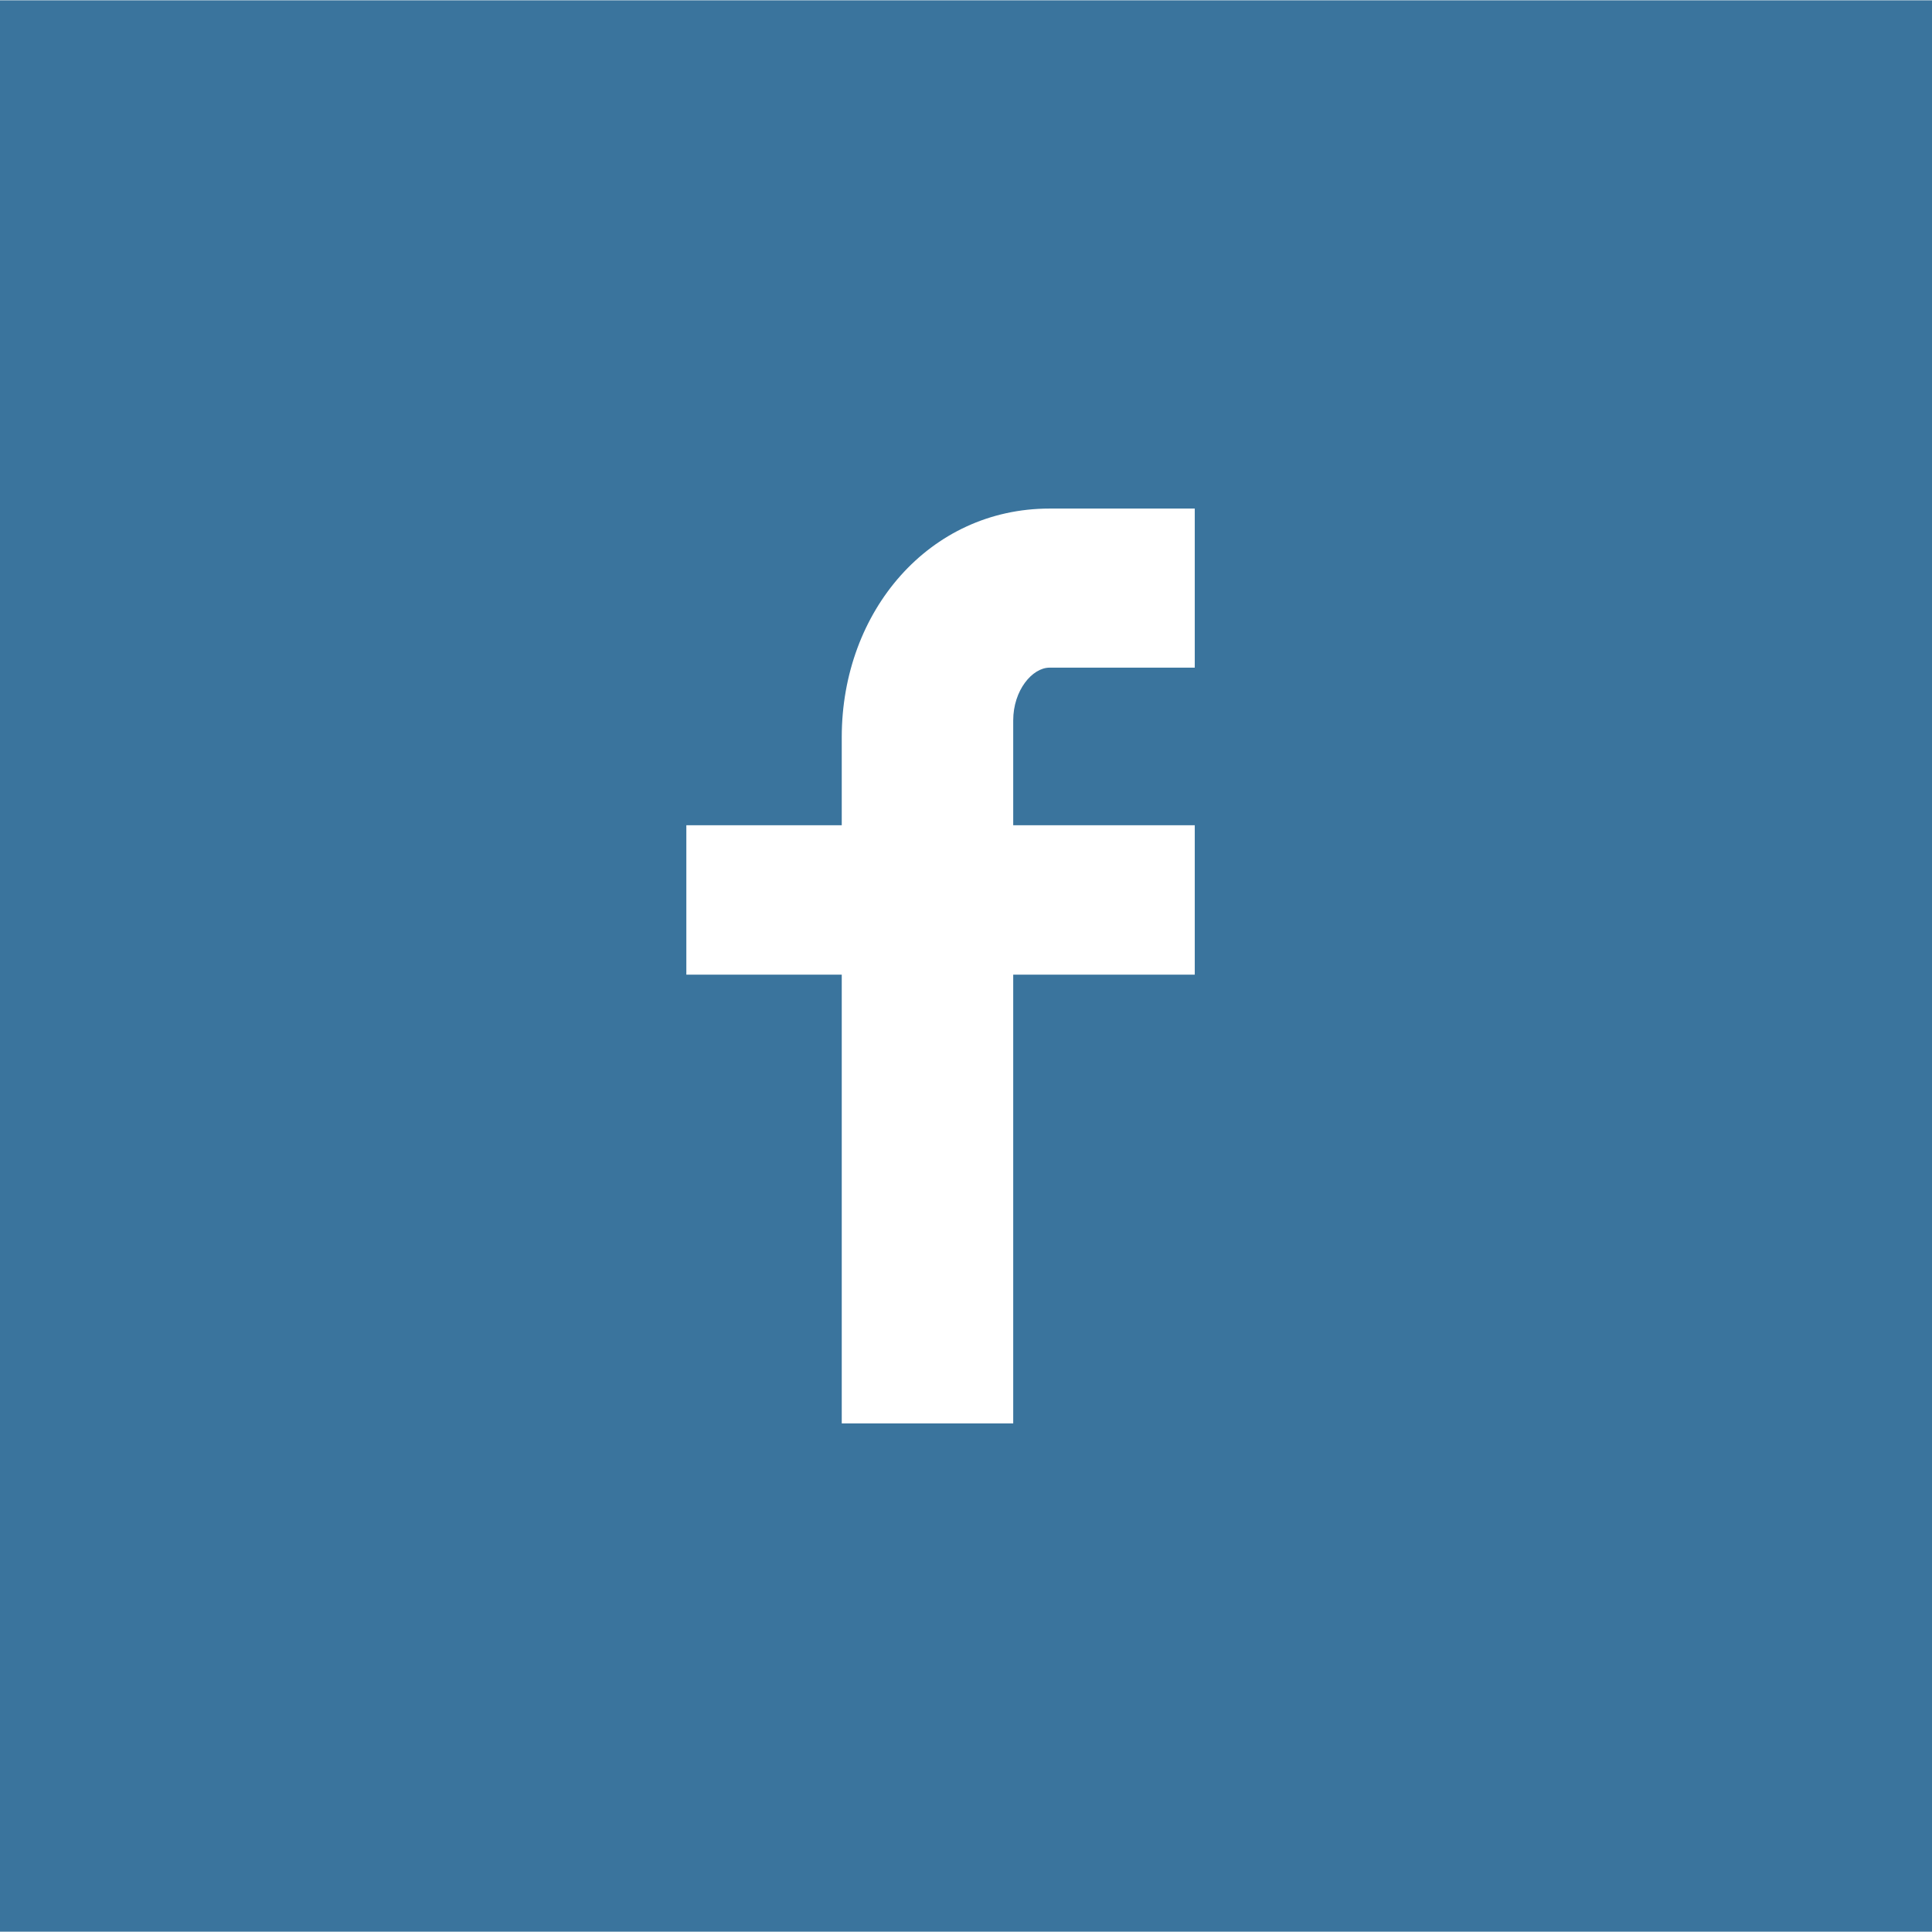
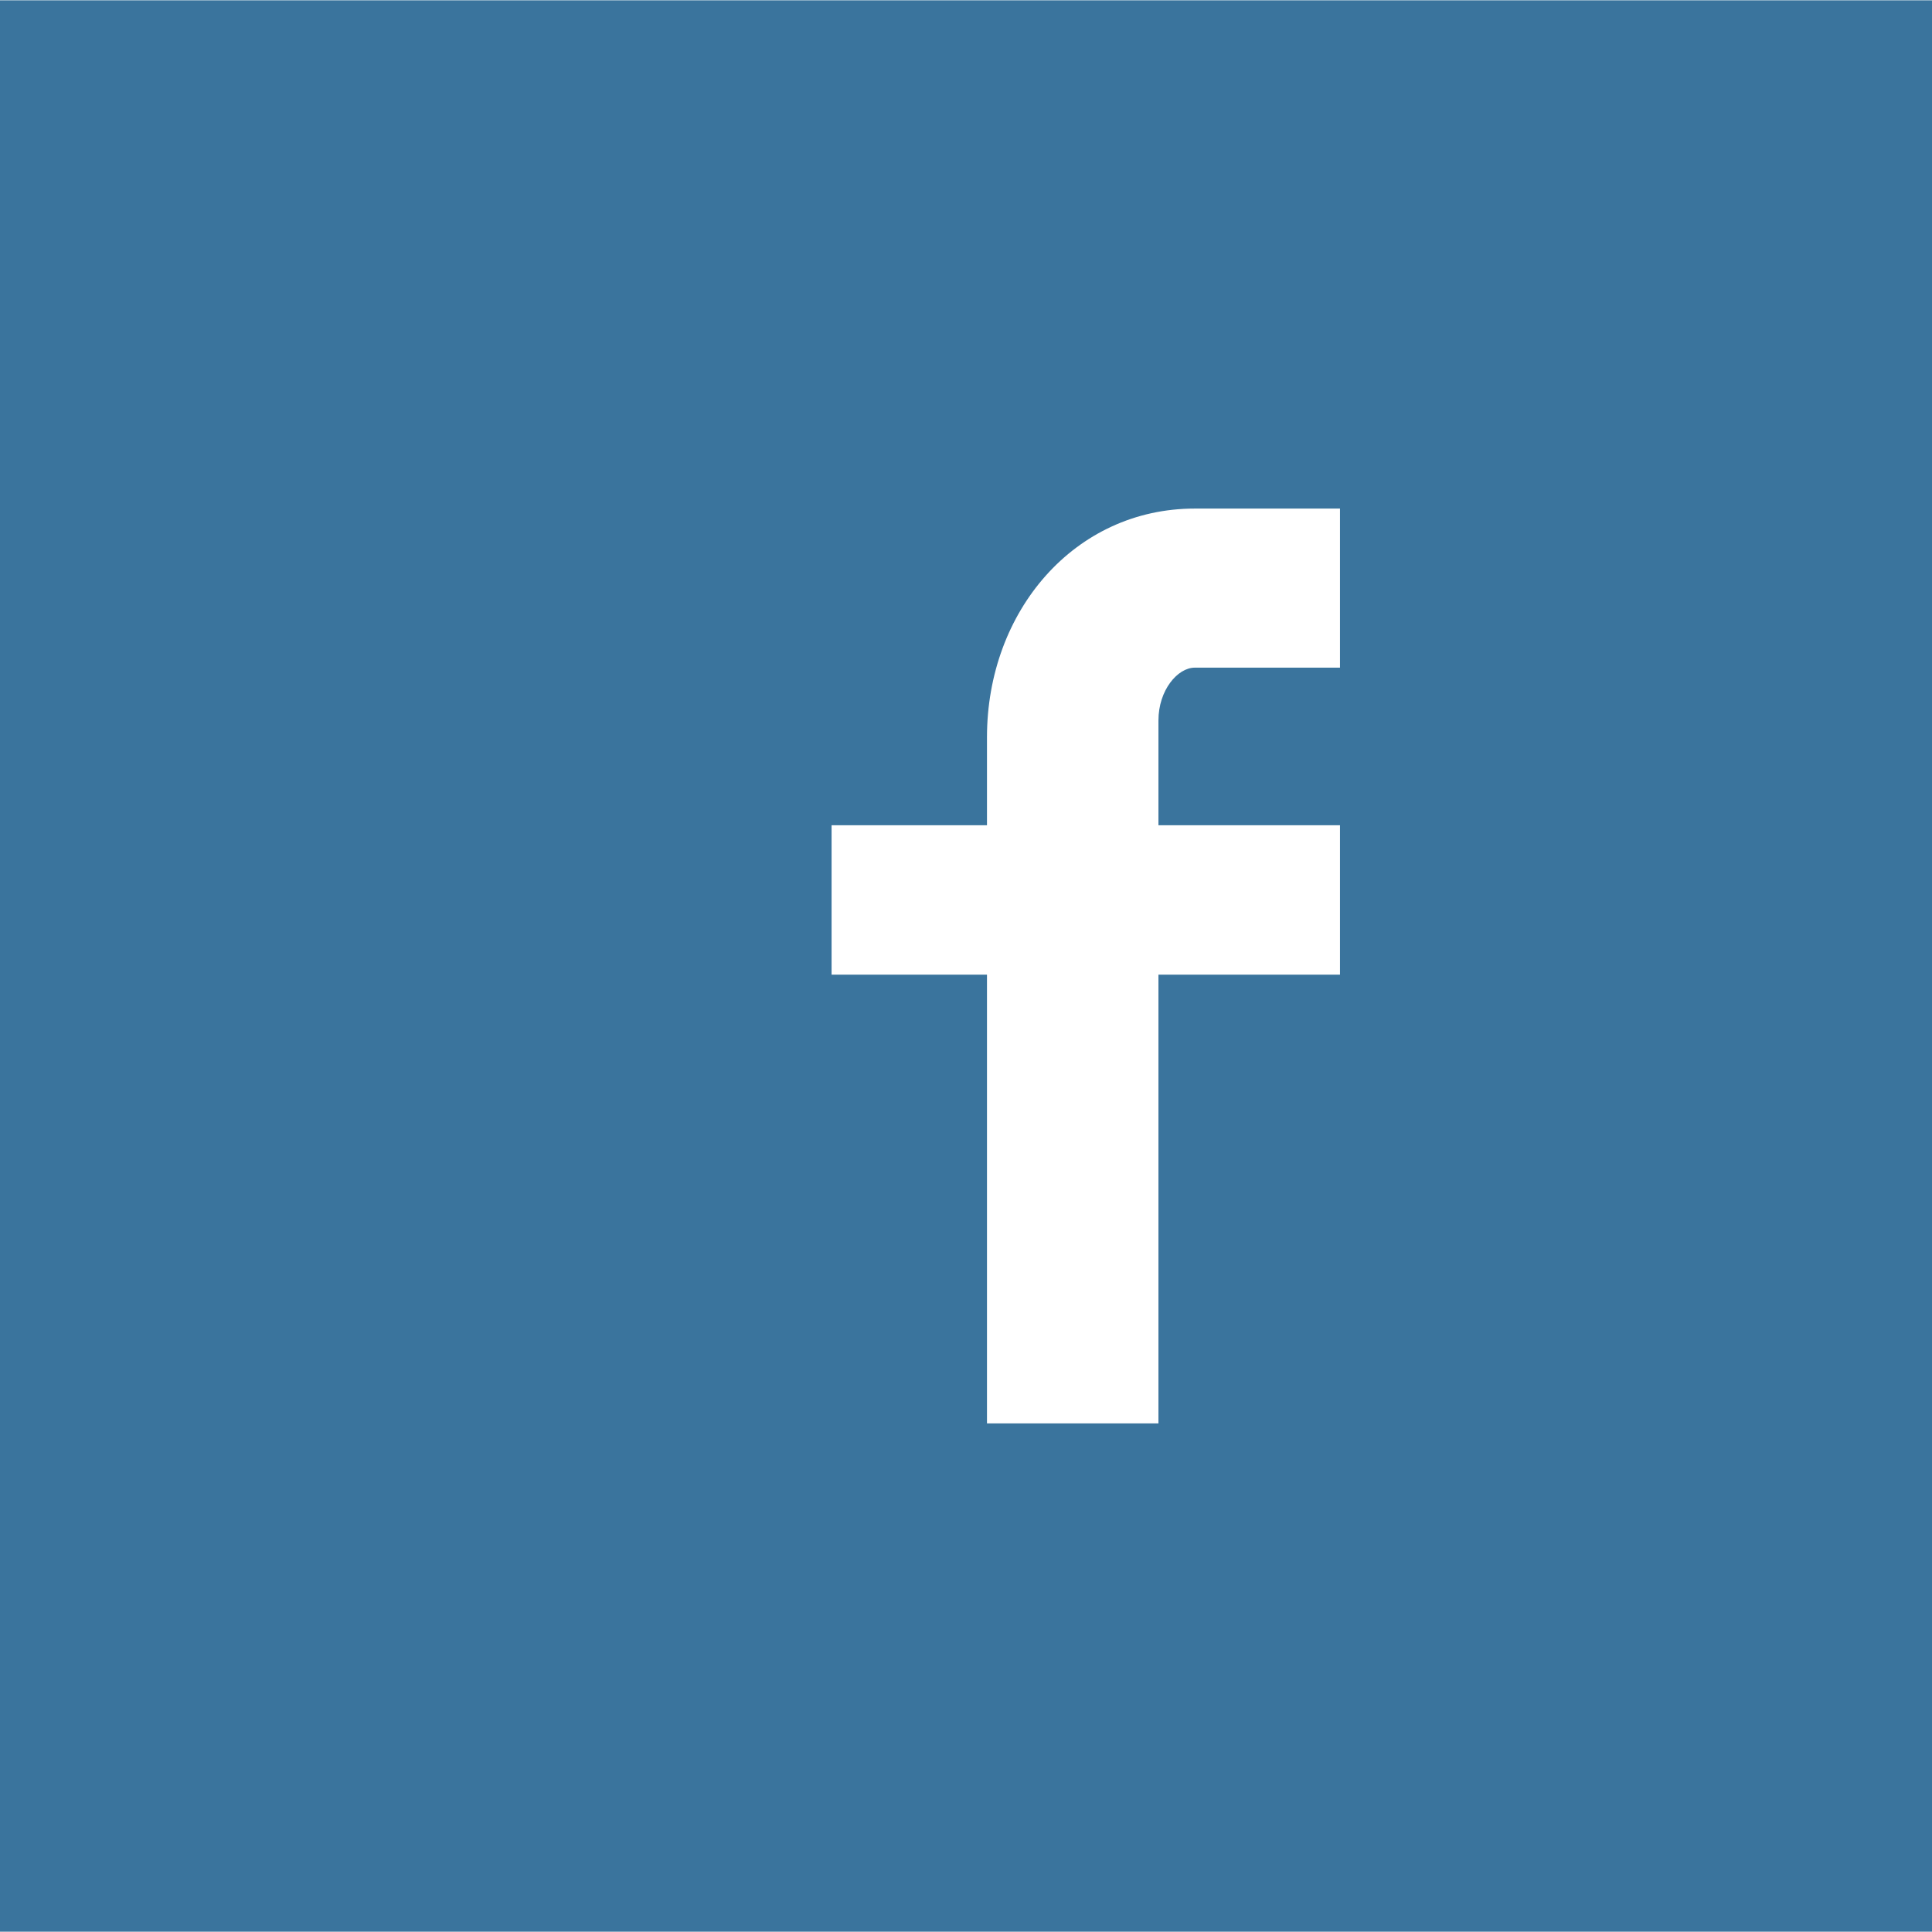
<svg xmlns="http://www.w3.org/2000/svg" version="1.1" id="Laag_1" x="0px" y="0px" width="64px" height="64px" viewBox="0 0 64 64" enable-background="new 0 0 64 64" xml:space="preserve">
-   <path fill="#3A749D" d="M54.551,0.01h-2.107H11.557H9.449H0v9.445v45.088v9.447h9.449h2.107h40.887h2.107H64v-9.447V9.455V0.01  H54.551z M39.578,22.117h-4.811c-0.568,0-1.203,0.746-1.203,1.748v3.473h6.014v4.949h-6.014v14.865h-5.68V32.287h-5.148v-4.949  h5.148v-2.916c0-4.176,2.902-7.575,6.883-7.575h4.811V22.117z" />
+   <path fill="#3A749D" d="M54.551,0.01h-2.107H11.557H9.449H0v9.445v45.088v9.447h9.449h2.107h40.887h2.107H64v-9.447V9.455V0.01  H54.551z M39.578,22.117c-0.568,0-1.203,0.746-1.203,1.748v3.473h6.014v4.949h-6.014v14.865h-5.68V32.287h-5.148v-4.949  h5.148v-2.916c0-4.176,2.902-7.575,6.883-7.575h4.811V22.117z" />
</svg>